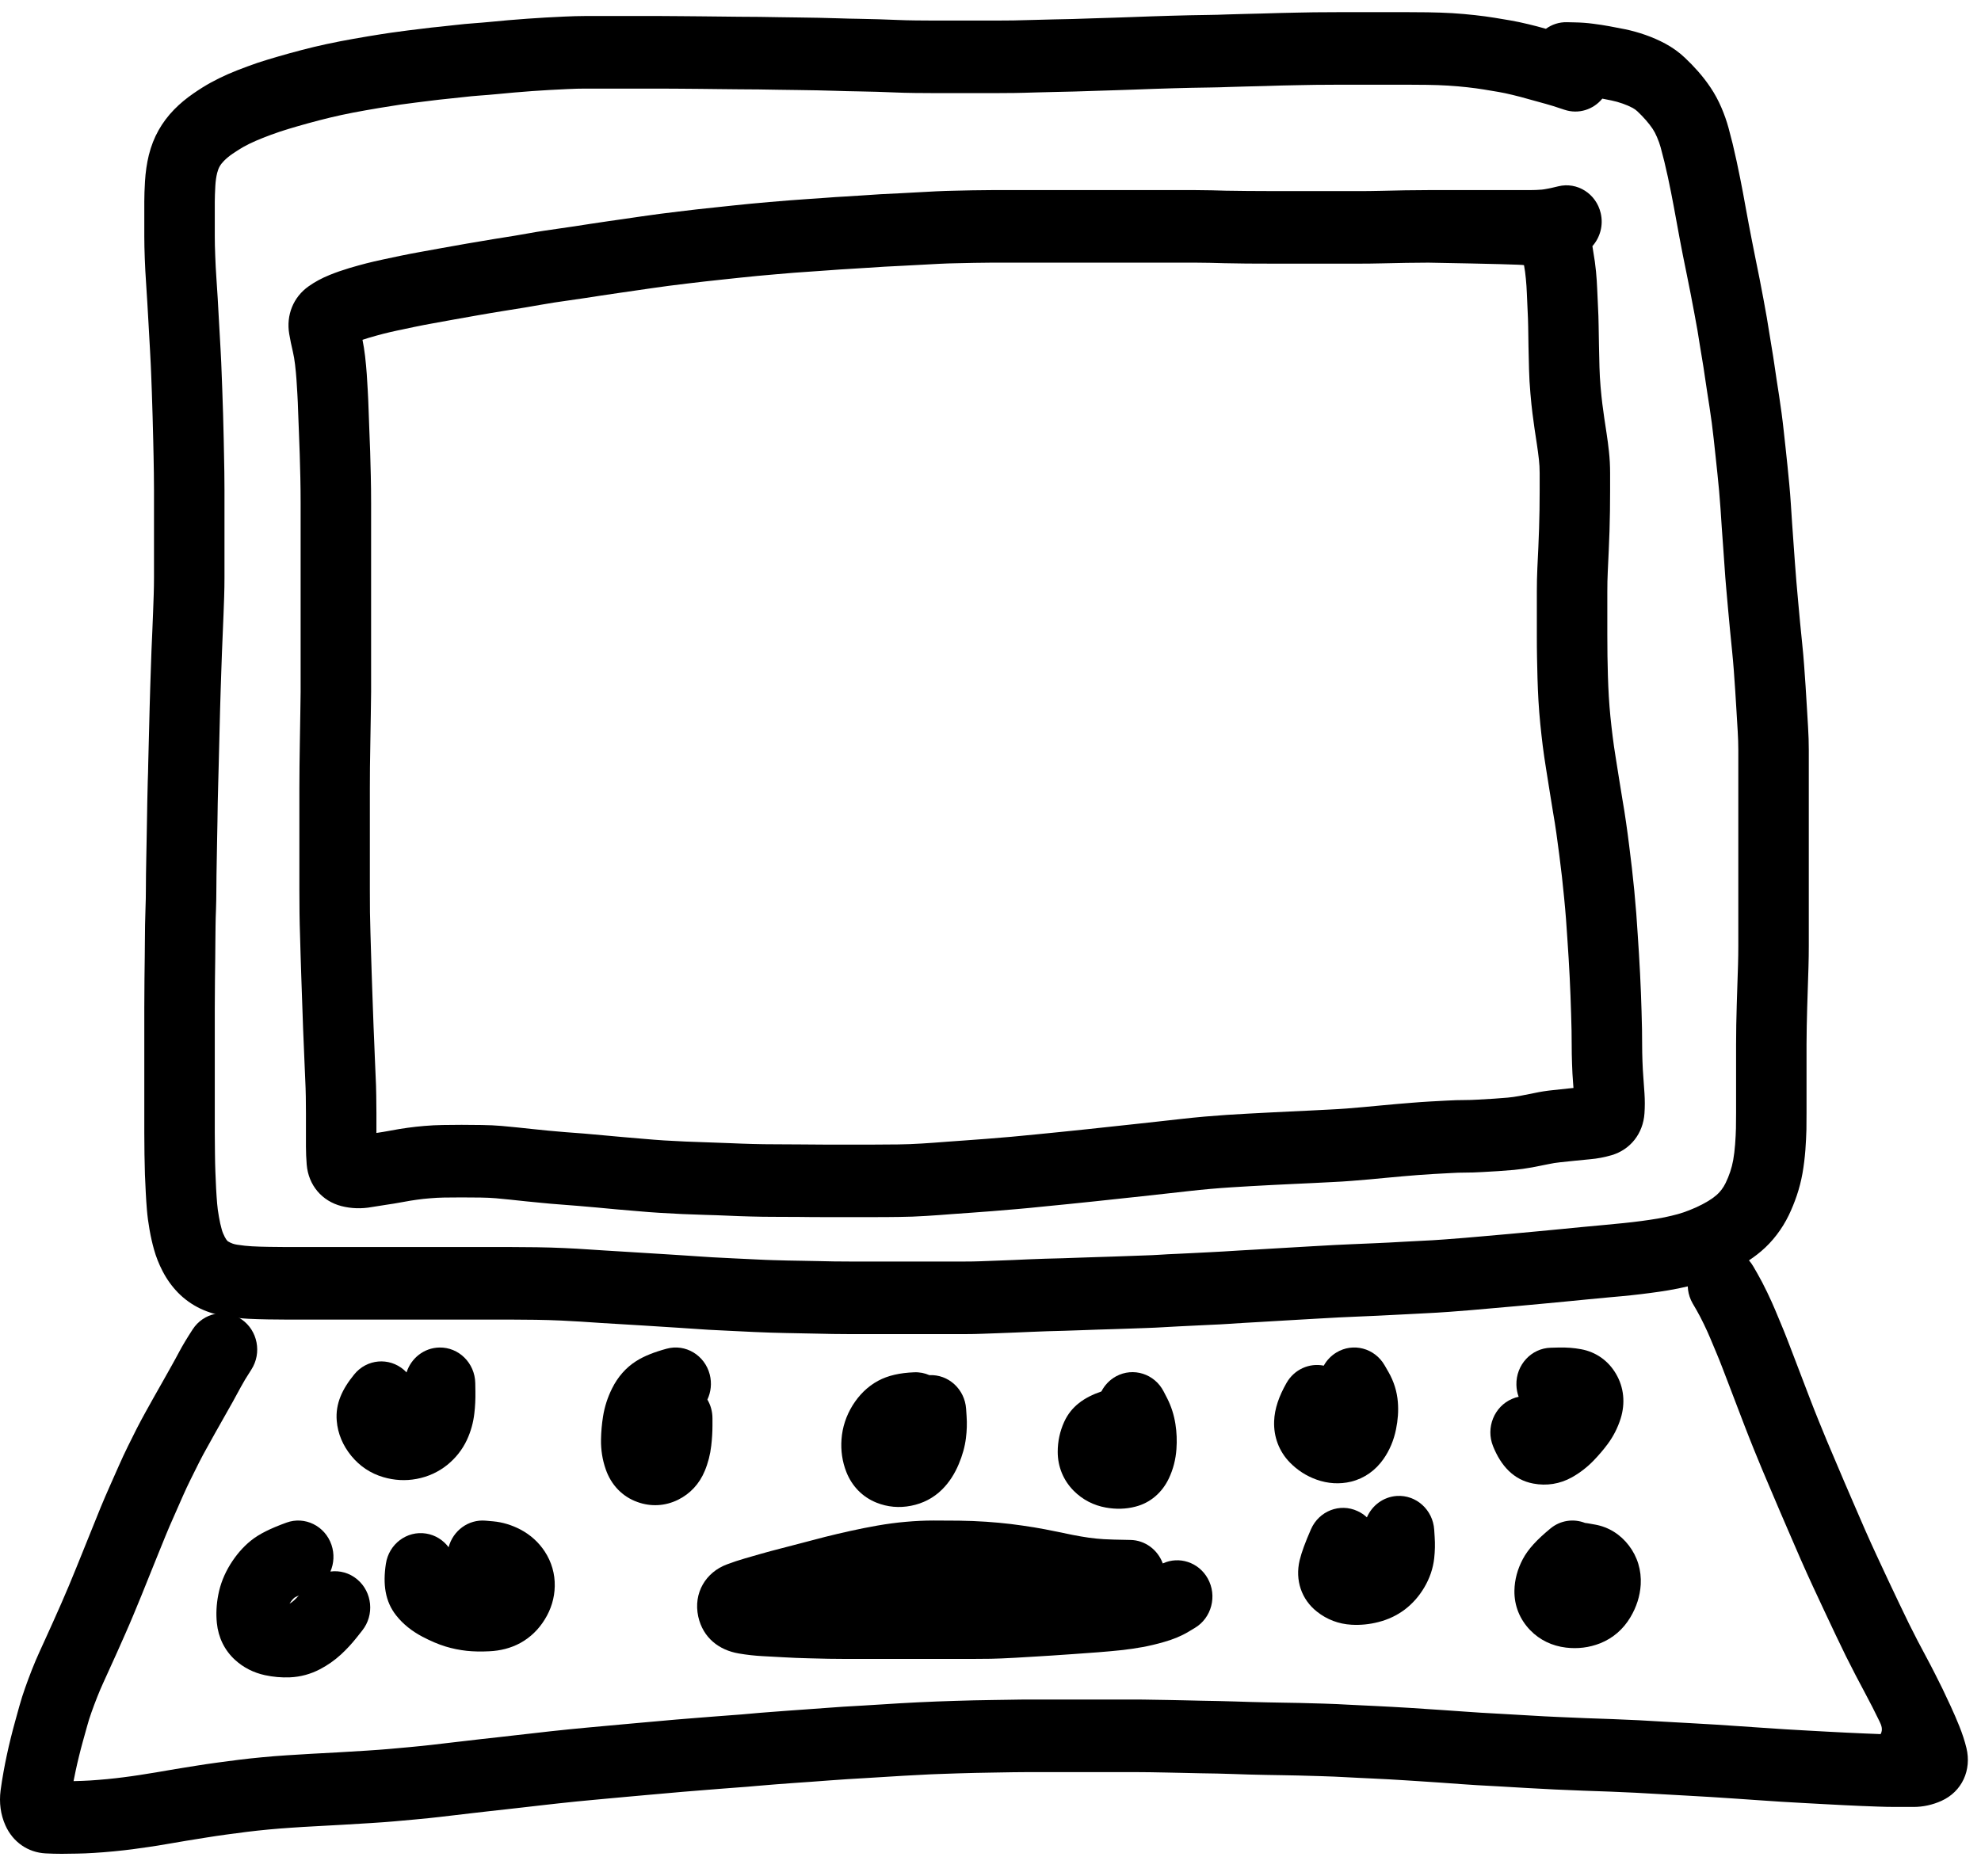
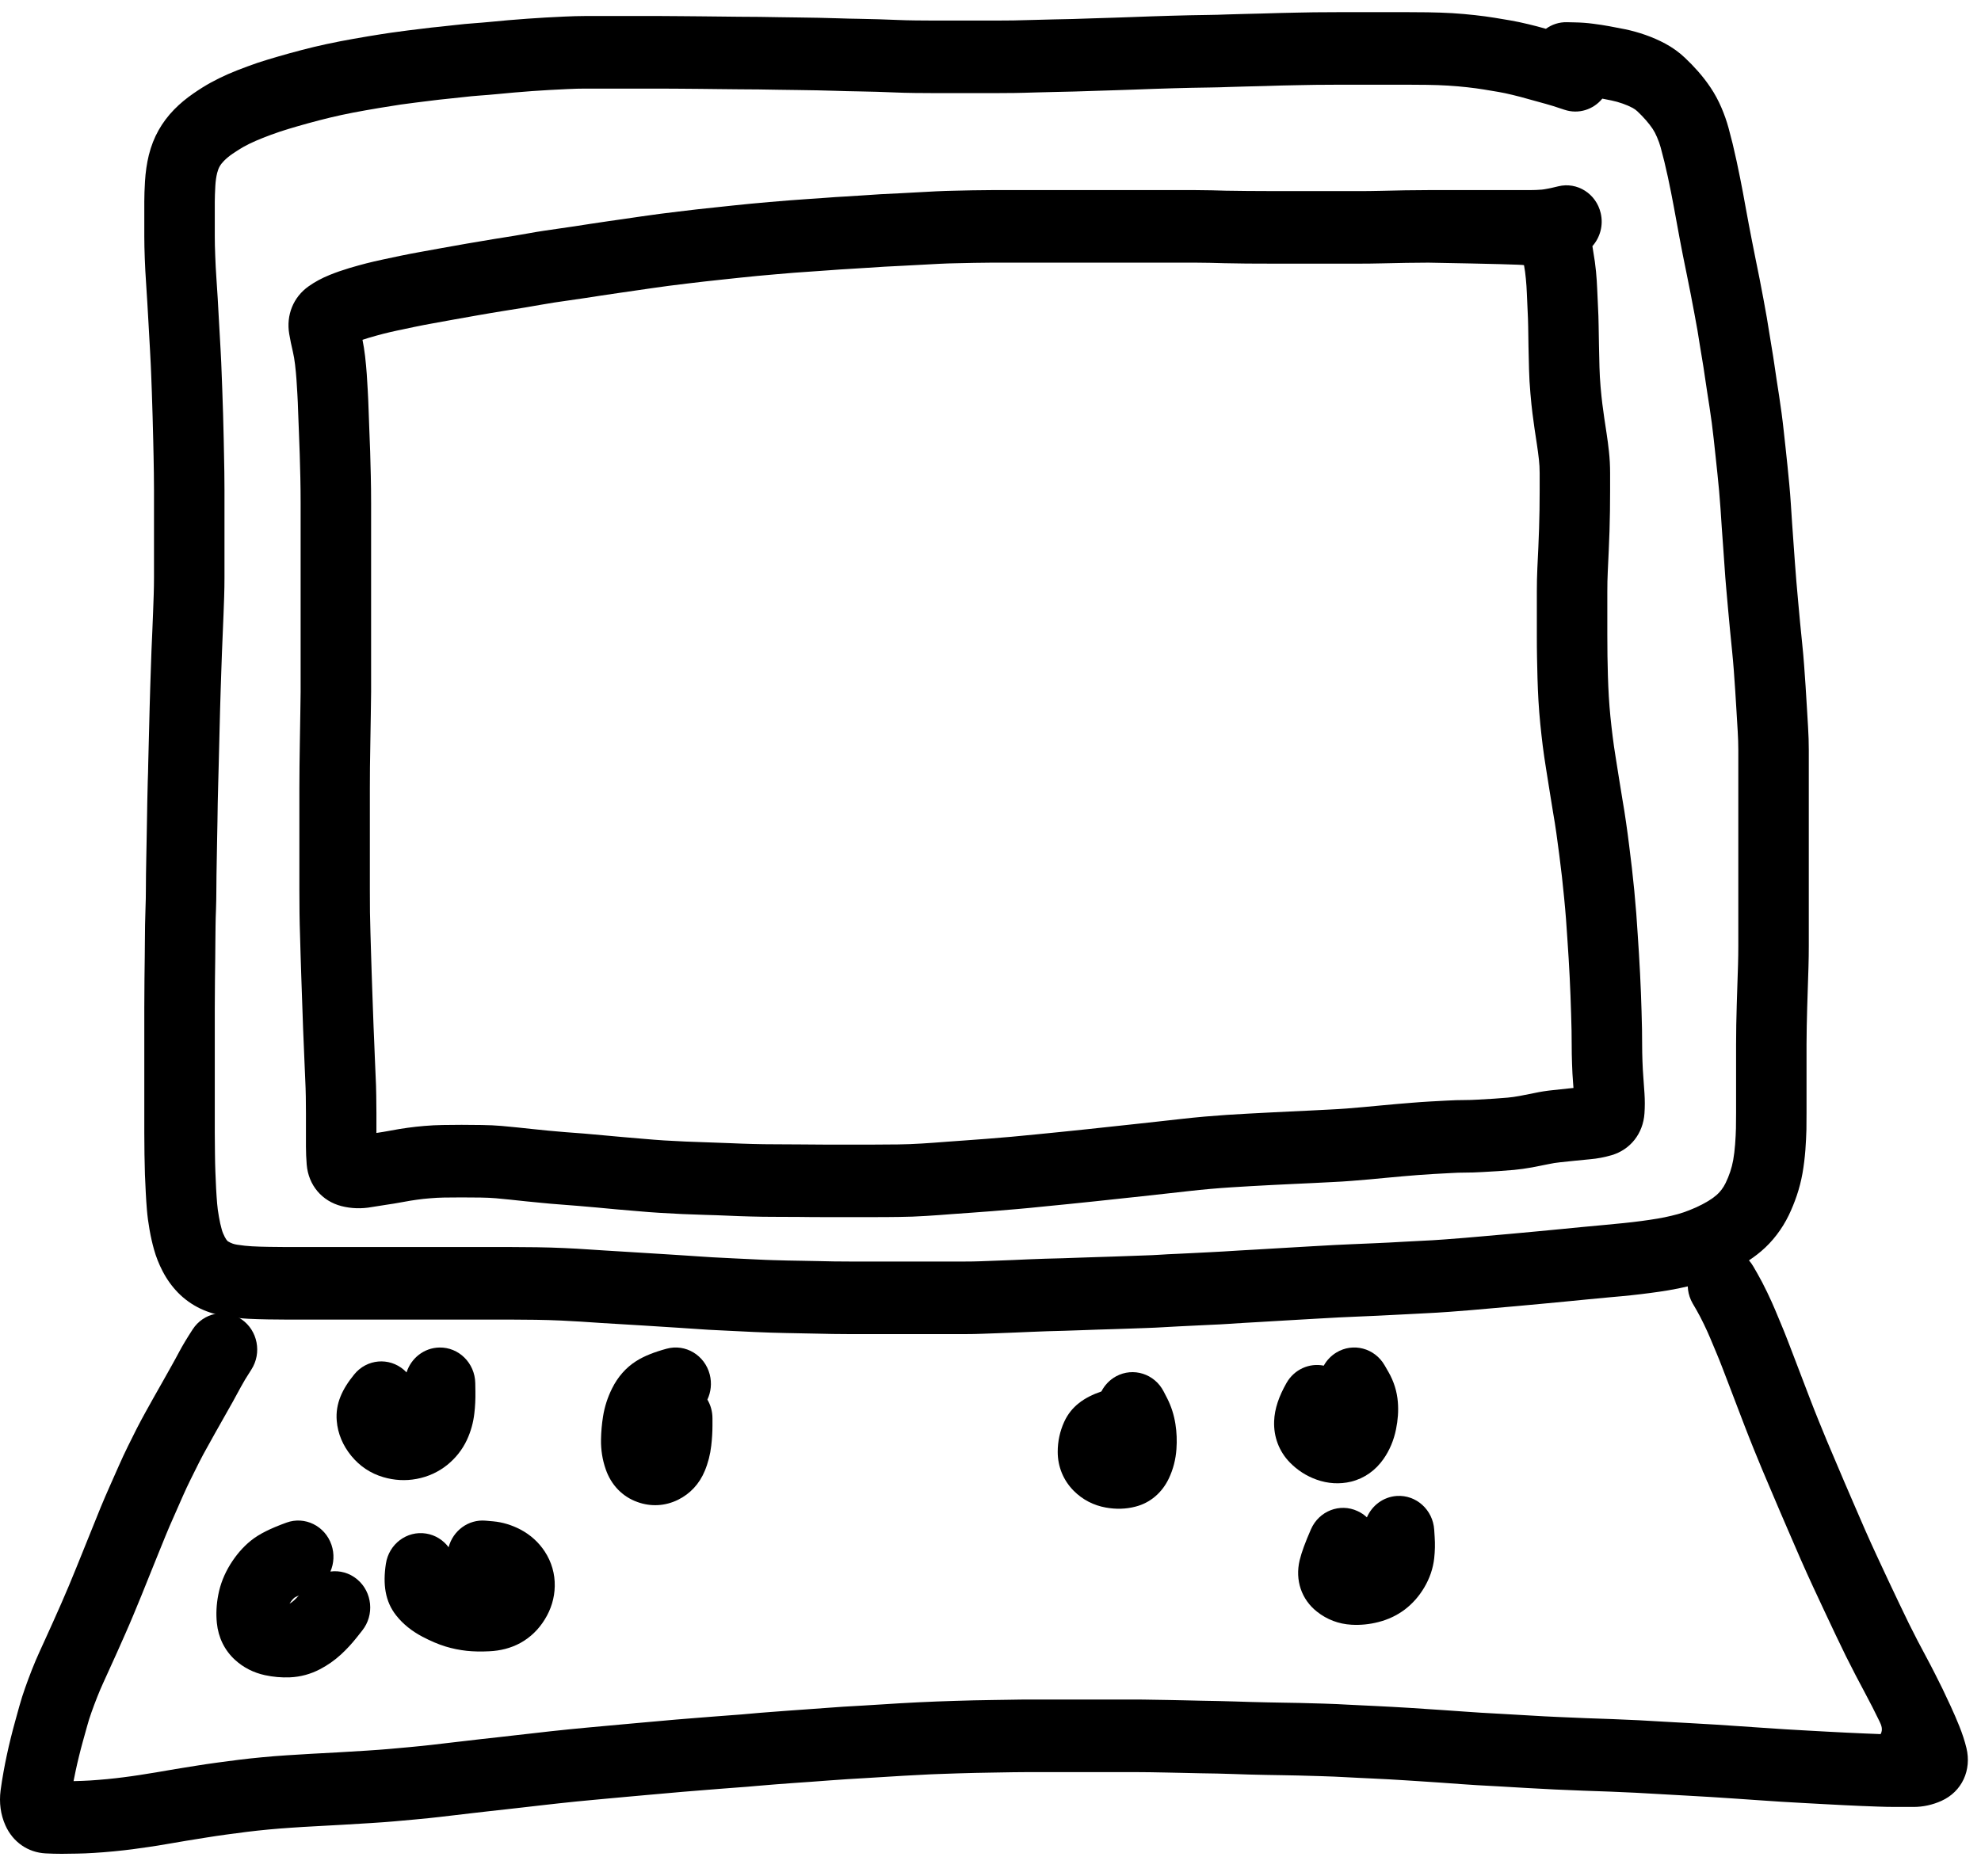
<svg xmlns="http://www.w3.org/2000/svg" width="57" height="54" viewBox="0 0 57 54" fill="none">
  <path d="M45.085 0.639L45.304 0.644C45.489 0.647 45.671 0.66 45.846 0.684C46.005 0.704 46.16 0.728 46.307 0.755C46.453 0.781 46.605 0.811 46.765 0.843C46.96 0.884 47.153 0.938 47.344 1.005C47.542 1.074 47.731 1.157 47.913 1.254C48.123 1.367 48.315 1.505 48.481 1.663C48.611 1.785 48.739 1.917 48.863 2.058C48.995 2.209 49.115 2.364 49.222 2.525C49.34 2.701 49.443 2.893 49.532 3.1C49.614 3.293 49.682 3.484 49.735 3.678C49.776 3.828 49.815 3.98 49.855 4.141C49.893 4.298 49.931 4.466 49.969 4.642C50.006 4.814 50.039 4.972 50.067 5.114C50.095 5.255 50.123 5.399 50.15 5.541C50.178 5.687 50.205 5.838 50.233 5.995C50.26 6.143 50.288 6.296 50.318 6.454C50.347 6.612 50.379 6.773 50.411 6.936C50.443 7.101 50.477 7.27 50.512 7.444C50.549 7.622 50.587 7.814 50.628 8.018C50.668 8.224 50.707 8.427 50.744 8.626C50.78 8.823 50.811 8.993 50.837 9.14C50.862 9.285 50.887 9.439 50.912 9.6C50.935 9.749 50.958 9.89 50.981 10.023C51.007 10.173 51.031 10.328 51.054 10.487C51.074 10.629 51.095 10.774 51.118 10.92C51.142 11.073 51.167 11.23 51.191 11.391C51.216 11.555 51.24 11.721 51.262 11.888C51.285 12.057 51.305 12.229 51.324 12.402C51.351 12.648 51.351 12.648 51.378 12.897C51.396 13.067 51.415 13.238 51.432 13.407C51.451 13.585 51.469 13.764 51.484 13.94C51.501 14.122 51.516 14.307 51.528 14.495C51.54 14.675 51.552 14.858 51.564 15.044C51.575 15.225 51.589 15.408 51.603 15.595C51.619 15.792 51.633 15.989 51.645 16.183C51.657 16.363 51.671 16.548 51.688 16.738C51.715 17.038 51.715 17.038 51.742 17.346C51.76 17.55 51.778 17.743 51.795 17.923C51.813 18.103 51.832 18.296 51.853 18.502C51.876 18.72 51.895 18.934 51.91 19.139C51.925 19.341 51.939 19.541 51.952 19.738C51.97 20.027 51.97 20.027 51.988 20.32C52 20.516 52.012 20.719 52.024 20.924C52.038 21.153 52.045 21.373 52.045 21.585V27.227C52.045 27.424 52.042 27.623 52.036 27.826C52.03 28.019 52.024 28.219 52.017 28.423C52.008 28.723 52.008 28.723 51.999 28.996C51.993 29.166 51.989 29.345 51.986 29.535C51.982 29.719 51.98 29.893 51.98 30.056V32.03C51.98 32.189 51.979 32.348 51.977 32.511C51.972 32.683 51.963 32.877 51.947 33.096C51.929 33.327 51.902 33.547 51.865 33.76C51.825 33.985 51.769 34.203 51.698 34.412C51.63 34.611 51.553 34.799 51.469 34.974C51.371 35.175 51.255 35.364 51.119 35.541C50.986 35.714 50.84 35.869 50.68 36.005C50.533 36.131 50.37 36.248 50.189 36.359C50.015 36.466 49.824 36.566 49.612 36.662C49.413 36.751 49.231 36.823 49.062 36.879C48.904 36.932 48.734 36.98 48.555 37.023C48.379 37.065 48.197 37.102 48.012 37.133C47.837 37.163 47.657 37.189 47.478 37.212C47.297 37.236 47.114 37.258 46.933 37.277C46.75 37.296 46.549 37.316 46.331 37.334C46.121 37.353 45.911 37.373 45.697 37.394C45.484 37.415 45.269 37.436 45.053 37.457C44.835 37.479 44.606 37.501 44.367 37.522C44.132 37.544 43.892 37.566 43.642 37.589C43.395 37.611 43.149 37.633 42.904 37.654C42.563 37.684 42.563 37.684 42.312 37.706C42.161 37.719 41.958 37.735 41.699 37.754C41.437 37.773 41.231 37.785 41.078 37.792C40.943 37.798 40.744 37.808 40.481 37.823C40.207 37.839 39.923 37.853 39.631 37.866C39.34 37.879 39.118 37.888 38.965 37.895C38.82 37.9 38.671 37.907 38.523 37.915C38.365 37.924 38.145 37.937 37.86 37.952C37.579 37.968 37.359 37.98 37.202 37.99C37.04 38 36.884 38.009 36.736 38.017C36.507 38.031 36.507 38.031 36.265 38.045C36.099 38.056 35.936 38.065 35.779 38.073C35.622 38.082 35.476 38.091 35.339 38.101C35.188 38.111 35.032 38.12 34.87 38.126C34.727 38.131 34.575 38.139 34.416 38.148C34.244 38.158 34.079 38.166 33.921 38.172C33.779 38.178 33.639 38.186 33.5 38.195C33.34 38.205 33.163 38.214 32.969 38.22C32.788 38.225 32.627 38.231 32.484 38.237C32.335 38.243 32.185 38.248 32.033 38.252C31.888 38.256 31.736 38.261 31.577 38.266C31.414 38.272 31.253 38.278 31.099 38.283C30.94 38.289 30.784 38.294 30.623 38.299C30.476 38.302 30.316 38.306 30.141 38.312C29.966 38.318 29.809 38.324 29.671 38.33C29.531 38.335 29.385 38.342 29.229 38.349C29.073 38.355 28.911 38.362 28.743 38.368C28.579 38.374 28.422 38.38 28.271 38.385C28.108 38.392 27.945 38.395 27.782 38.395H24.432C24.266 38.395 24.11 38.394 23.958 38.391C23.818 38.387 23.676 38.384 23.526 38.382C23.38 38.379 23.229 38.376 23.07 38.373C22.839 38.369 22.839 38.369 22.616 38.364C22.469 38.361 22.326 38.357 22.186 38.353C22.04 38.349 21.878 38.343 21.696 38.334C21.527 38.325 21.308 38.314 21.036 38.302C20.762 38.289 20.546 38.278 20.388 38.27C20.225 38.261 20.072 38.251 19.937 38.24C19.735 38.227 19.735 38.227 19.535 38.213C19.397 38.205 19.256 38.196 19.11 38.186C18.969 38.176 18.769 38.164 18.512 38.148C18.149 38.127 18.149 38.127 17.899 38.111C17.746 38.103 17.547 38.091 17.301 38.075C17.055 38.059 16.861 38.046 16.718 38.036C16.585 38.027 16.396 38.017 16.152 38.005C15.912 37.994 15.666 37.987 15.415 37.983C15.158 37.979 14.911 37.977 14.675 37.977H8.23C8.079 37.977 7.907 37.975 7.715 37.972C7.513 37.969 7.321 37.963 7.145 37.954C6.943 37.943 6.735 37.921 6.524 37.888C6.253 37.846 6.003 37.773 5.77 37.664C5.525 37.547 5.306 37.391 5.117 37.197C4.944 37.018 4.797 36.813 4.678 36.583C4.573 36.38 4.49 36.172 4.431 35.959C4.381 35.782 4.338 35.591 4.303 35.391C4.267 35.189 4.242 34.998 4.227 34.816C4.214 34.66 4.203 34.493 4.194 34.319C4.184 34.145 4.176 33.97 4.17 33.794C4.164 33.618 4.16 33.425 4.157 33.215C4.154 33.005 4.152 32.801 4.152 32.604V29.01C4.152 28.734 4.154 28.457 4.157 28.183C4.159 27.906 4.162 27.69 4.165 27.539C4.168 27.394 4.169 27.248 4.169 27.102C4.169 26.943 4.171 26.778 4.174 26.612C4.177 26.44 4.181 26.266 4.188 26.09C4.194 25.937 4.197 25.791 4.197 25.652C4.197 25.493 4.198 25.327 4.201 25.157C4.204 24.99 4.207 24.816 4.21 24.64C4.213 24.457 4.216 24.282 4.22 24.118C4.224 23.868 4.224 23.868 4.229 23.607C4.232 23.426 4.234 23.247 4.238 23.073C4.24 22.89 4.245 22.701 4.251 22.501C4.258 22.32 4.263 22.147 4.265 21.977C4.268 21.799 4.273 21.615 4.279 21.426C4.284 21.245 4.288 21.075 4.292 20.913C4.296 20.75 4.3 20.563 4.306 20.351C4.312 20.138 4.317 19.944 4.323 19.769C4.332 19.505 4.332 19.505 4.341 19.229C4.351 18.957 4.351 18.957 4.359 18.712C4.365 18.55 4.373 18.366 4.383 18.16C4.391 17.958 4.399 17.775 4.405 17.613C4.411 17.452 4.417 17.283 4.423 17.106C4.428 16.938 4.431 16.776 4.431 16.619V14.107C4.431 13.941 4.429 13.775 4.427 13.614C4.422 13.363 4.422 13.363 4.419 13.139C4.414 12.914 4.414 12.914 4.409 12.684C4.405 12.526 4.4 12.292 4.391 11.982C4.383 11.673 4.375 11.441 4.369 11.288C4.362 11.128 4.357 10.966 4.351 10.8C4.345 10.643 4.336 10.429 4.321 10.162C4.306 9.887 4.291 9.612 4.275 9.337C4.253 8.956 4.253 8.956 4.239 8.71C4.231 8.567 4.219 8.381 4.204 8.157C4.187 7.916 4.175 7.678 4.166 7.446C4.157 7.21 4.152 6.993 4.152 6.796V5.802C4.152 5.634 4.159 5.439 4.172 5.218C4.188 4.954 4.224 4.704 4.282 4.465C4.347 4.205 4.44 3.965 4.564 3.746C4.684 3.533 4.833 3.335 5.011 3.152C5.174 2.985 5.359 2.832 5.566 2.689C5.745 2.565 5.911 2.462 6.064 2.378C6.216 2.294 6.382 2.213 6.564 2.132C6.737 2.058 6.921 1.984 7.114 1.914C7.31 1.84 7.511 1.773 7.711 1.713C7.903 1.655 8.111 1.595 8.332 1.533C8.557 1.471 8.788 1.411 9.029 1.352C9.274 1.294 9.526 1.239 9.785 1.189C10.037 1.141 10.306 1.093 10.592 1.045C10.874 0.999 11.091 0.964 11.246 0.942C11.402 0.919 11.563 0.898 11.729 0.877C11.888 0.858 12.039 0.839 12.179 0.822C12.335 0.801 12.495 0.784 12.653 0.769C12.797 0.754 12.95 0.738 13.108 0.719C13.289 0.698 13.47 0.681 13.652 0.668C13.809 0.657 13.963 0.643 14.114 0.629C14.277 0.613 14.449 0.597 14.629 0.581C14.812 0.565 14.996 0.551 15.18 0.538C15.361 0.525 15.531 0.514 15.692 0.505C15.847 0.496 16.03 0.487 16.241 0.477C16.463 0.467 16.659 0.461 16.83 0.461H19.004C19.165 0.461 19.354 0.463 19.575 0.465C19.785 0.468 19.979 0.47 20.157 0.47C20.348 0.47 20.536 0.472 20.721 0.476C20.891 0.48 21.07 0.482 21.259 0.482C21.459 0.482 21.658 0.483 21.858 0.486C22.142 0.491 22.142 0.491 22.408 0.495C22.577 0.498 22.77 0.501 22.991 0.503C23.212 0.506 23.401 0.509 23.562 0.512C23.723 0.516 23.908 0.52 24.122 0.527C24.324 0.534 24.515 0.539 24.698 0.541C24.887 0.545 25.083 0.549 25.292 0.555C25.494 0.561 25.674 0.568 25.838 0.575C25.983 0.581 26.154 0.586 26.352 0.588C26.555 0.591 26.747 0.592 26.927 0.592H28.626C28.816 0.592 28.994 0.591 29.158 0.588C29.321 0.586 29.508 0.581 29.723 0.574C29.942 0.567 30.136 0.562 30.302 0.559C30.463 0.556 30.651 0.551 30.864 0.547C31.078 0.541 31.278 0.534 31.467 0.527C31.658 0.521 31.854 0.514 32.055 0.509C32.252 0.503 32.425 0.497 32.575 0.491C32.73 0.485 32.913 0.479 33.124 0.471C33.428 0.462 33.428 0.462 33.702 0.453C33.885 0.447 34.066 0.442 34.248 0.439C34.422 0.436 34.599 0.433 34.782 0.43C34.955 0.428 35.123 0.423 35.292 0.416C35.473 0.409 35.649 0.404 35.824 0.401C35.985 0.398 36.149 0.394 36.318 0.389C36.495 0.382 36.665 0.378 36.828 0.374C36.989 0.37 37.154 0.366 37.325 0.363C37.49 0.36 37.649 0.358 37.808 0.354C37.97 0.351 38.205 0.35 38.515 0.35H40.505C40.645 0.35 40.835 0.351 41.078 0.354C41.331 0.358 41.567 0.366 41.791 0.379C42.012 0.393 42.227 0.412 42.435 0.435C42.644 0.458 42.835 0.484 43.008 0.512C43.168 0.538 43.318 0.563 43.461 0.588C43.623 0.616 43.797 0.653 43.979 0.697C44.144 0.737 44.312 0.78 44.481 0.829C44.651 0.705 44.861 0.634 45.085 0.639L45.085 0.639ZM45.012 3.158C44.771 3.076 44.589 3.019 44.475 2.989C44.332 2.951 44.171 2.906 43.989 2.855C43.827 2.808 43.671 2.767 43.516 2.73C43.371 2.695 43.24 2.667 43.124 2.647C42.989 2.624 42.845 2.6 42.692 2.575C42.554 2.552 42.395 2.531 42.217 2.511C42.04 2.491 41.857 2.476 41.67 2.464C41.48 2.452 41.274 2.445 41.054 2.442C40.82 2.439 40.636 2.438 40.505 2.438H38.515C38.215 2.438 37.99 2.439 37.844 2.442C37.687 2.445 37.524 2.448 37.36 2.451C37.196 2.454 37.034 2.457 36.876 2.461C36.72 2.465 36.556 2.47 36.384 2.476C36.204 2.482 36.027 2.486 35.859 2.489C35.7 2.492 35.535 2.497 35.37 2.503C35.186 2.51 35 2.516 34.814 2.518C34.632 2.521 34.453 2.524 34.281 2.527C34.112 2.53 33.94 2.534 33.767 2.54C33.491 2.549 33.491 2.549 33.189 2.558C32.983 2.566 32.803 2.572 32.651 2.578C32.494 2.584 32.315 2.59 32.113 2.596C31.915 2.602 31.722 2.608 31.538 2.614C31.345 2.621 31.138 2.628 30.914 2.634C30.697 2.639 30.506 2.643 30.341 2.647C30.182 2.65 29.996 2.655 29.785 2.661C29.562 2.668 29.363 2.674 29.189 2.676C29.014 2.679 28.827 2.68 28.626 2.68H26.927C26.739 2.68 26.539 2.679 26.327 2.676C26.109 2.674 25.916 2.668 25.752 2.661C25.599 2.654 25.424 2.648 25.235 2.642C25.038 2.637 24.848 2.632 24.667 2.629C24.474 2.627 24.269 2.621 24.058 2.614C23.853 2.608 23.675 2.603 23.526 2.6C23.369 2.597 23.182 2.595 22.966 2.591C22.743 2.589 22.545 2.586 22.375 2.583C22.111 2.579 22.111 2.579 21.829 2.574C21.64 2.571 21.451 2.57 21.259 2.57C21.056 2.57 20.863 2.568 20.677 2.564C20.508 2.56 20.334 2.558 20.157 2.558C19.968 2.558 19.764 2.557 19.548 2.553C19.338 2.551 19.156 2.55 19.004 2.55H16.83C16.693 2.55 16.527 2.554 16.334 2.563C16.128 2.573 15.95 2.582 15.805 2.59C15.655 2.599 15.492 2.609 15.317 2.621C15.145 2.633 14.973 2.647 14.802 2.662C14.628 2.677 14.462 2.692 14.306 2.708C14.137 2.724 13.965 2.739 13.79 2.751C13.64 2.762 13.489 2.776 13.34 2.794C13.169 2.814 13.004 2.832 12.843 2.847C12.703 2.861 12.566 2.876 12.428 2.894C12.283 2.912 12.13 2.931 11.969 2.951C11.816 2.97 11.67 2.989 11.53 3.009C11.39 3.03 11.184 3.063 10.914 3.107C10.646 3.152 10.393 3.197 10.156 3.242C9.928 3.286 9.706 3.334 9.495 3.385C9.275 3.438 9.063 3.494 8.858 3.55C8.652 3.607 8.461 3.662 8.283 3.716C8.119 3.766 7.957 3.82 7.796 3.88C7.637 3.938 7.49 3.997 7.358 4.054C7.23 4.11 7.118 4.165 7.02 4.219C6.929 4.269 6.818 4.339 6.692 4.425C6.592 4.494 6.508 4.564 6.443 4.631C6.389 4.686 6.348 4.74 6.318 4.794C6.291 4.842 6.267 4.904 6.248 4.98C6.222 5.085 6.204 5.207 6.196 5.345C6.186 5.527 6.18 5.68 6.18 5.802V6.796C6.18 6.963 6.184 7.152 6.193 7.365C6.2 7.576 6.212 7.791 6.227 8.012C6.243 8.243 6.254 8.432 6.264 8.583C6.278 8.833 6.278 8.833 6.299 9.214C6.316 9.491 6.331 9.767 6.346 10.047C6.361 10.328 6.372 10.554 6.377 10.725C6.383 10.887 6.389 11.046 6.395 11.202C6.402 11.365 6.409 11.604 6.419 11.923C6.427 12.236 6.433 12.473 6.437 12.636C6.441 12.87 6.441 12.87 6.446 13.098C6.45 13.325 6.45 13.325 6.455 13.578C6.457 13.754 6.459 13.93 6.459 14.107V16.619C6.459 16.799 6.456 16.984 6.45 17.174C6.444 17.356 6.438 17.53 6.431 17.696C6.425 17.862 6.417 18.047 6.408 18.256C6.399 18.458 6.391 18.636 6.386 18.79C6.377 19.032 6.377 19.032 6.368 19.302C6.359 19.577 6.359 19.577 6.35 19.84C6.345 20.01 6.339 20.2 6.333 20.409C6.327 20.619 6.323 20.803 6.319 20.959C6.316 21.125 6.311 21.303 6.306 21.492C6.3 21.672 6.296 21.847 6.293 22.012C6.29 22.194 6.285 22.384 6.278 22.576C6.272 22.759 6.268 22.935 6.265 23.108C6.262 23.283 6.259 23.46 6.257 23.641C6.252 23.908 6.252 23.908 6.247 24.164C6.243 24.325 6.24 24.494 6.238 24.674C6.235 24.852 6.232 25.025 6.229 25.194C6.226 25.355 6.225 25.507 6.225 25.652C6.225 25.818 6.221 25.991 6.215 26.172C6.208 26.332 6.204 26.49 6.202 26.649C6.199 26.806 6.197 26.957 6.197 27.102C6.197 27.26 6.196 27.418 6.193 27.579C6.19 27.725 6.187 27.934 6.185 28.205C6.182 28.474 6.18 28.742 6.18 29.01V32.604C6.18 32.79 6.182 32.983 6.185 33.185C6.187 33.383 6.191 33.562 6.197 33.721C6.202 33.88 6.209 34.039 6.218 34.202C6.227 34.359 6.236 34.505 6.248 34.64C6.257 34.751 6.273 34.876 6.299 35.017C6.322 35.153 6.349 35.274 6.38 35.381C6.399 35.452 6.428 35.525 6.467 35.599C6.493 35.65 6.521 35.69 6.551 35.721C6.664 35.788 6.733 35.808 6.829 35.823C6.976 35.846 7.115 35.861 7.249 35.868C7.401 35.876 7.566 35.882 7.746 35.884C7.929 35.888 8.091 35.889 8.23 35.889H14.676C14.922 35.889 15.178 35.891 15.444 35.895C15.716 35.899 15.983 35.907 16.244 35.919C16.501 35.931 16.703 35.942 16.854 35.953C16.992 35.962 17.184 35.975 17.427 35.99C17.668 36.006 17.863 36.018 18.015 36.026C18.267 36.042 18.267 36.042 18.63 36.064C18.892 36.079 19.096 36.092 19.243 36.102C19.386 36.112 19.523 36.12 19.662 36.129C19.867 36.143 19.867 36.143 20.079 36.157C20.207 36.167 20.346 36.176 20.495 36.184C20.649 36.192 20.86 36.203 21.128 36.216C21.402 36.229 21.627 36.239 21.797 36.248C21.962 36.257 22.11 36.262 22.241 36.266C22.378 36.27 22.517 36.273 22.656 36.277C22.877 36.281 22.877 36.281 23.107 36.285C23.266 36.288 23.42 36.291 23.565 36.294C23.714 36.297 23.86 36.3 23.999 36.303C24.134 36.305 24.278 36.306 24.432 36.306H27.782C27.919 36.306 28.057 36.304 28.195 36.299C28.348 36.292 28.507 36.287 28.674 36.281C28.837 36.275 28.994 36.269 29.141 36.263C29.297 36.256 29.447 36.249 29.589 36.243C29.733 36.237 29.896 36.231 30.077 36.225C30.258 36.219 30.426 36.215 30.572 36.212C30.72 36.207 30.871 36.202 31.03 36.196C31.186 36.191 31.345 36.185 31.506 36.18C31.672 36.173 31.83 36.169 31.981 36.165C32.123 36.161 32.265 36.156 32.405 36.15C32.553 36.145 32.72 36.138 32.906 36.132C33.079 36.127 33.234 36.12 33.37 36.111C33.527 36.1 33.685 36.092 33.845 36.086C33.989 36.08 34.141 36.073 34.3 36.064C34.472 36.053 34.637 36.045 34.794 36.039C34.936 36.033 35.072 36.026 35.203 36.017C35.348 36.007 35.503 35.998 35.67 35.988C35.827 35.98 35.987 35.971 36.148 35.961C36.389 35.947 36.389 35.947 36.621 35.933C36.77 35.924 36.924 35.915 37.082 35.906C37.244 35.895 37.467 35.883 37.752 35.867C38.034 35.852 38.253 35.839 38.413 35.83C38.575 35.821 38.734 35.814 38.889 35.808C39.037 35.802 39.255 35.793 39.545 35.78C39.829 35.768 40.103 35.754 40.367 35.738C40.639 35.722 40.849 35.712 40.997 35.705C41.126 35.7 41.314 35.689 41.556 35.671C41.806 35.653 42.004 35.637 42.144 35.625C42.39 35.604 42.39 35.604 42.732 35.574C42.975 35.552 43.22 35.531 43.464 35.509C43.711 35.486 43.953 35.464 44.189 35.442C44.422 35.421 44.645 35.4 44.859 35.378C45.076 35.357 45.292 35.336 45.504 35.315C45.722 35.294 45.94 35.273 46.161 35.254C46.367 35.236 46.554 35.218 46.726 35.199C46.892 35.182 47.056 35.163 47.222 35.141C47.381 35.12 47.536 35.097 47.686 35.072C47.826 35.049 47.962 35.021 48.093 34.989C48.222 34.959 48.339 34.926 48.439 34.892C48.538 34.859 48.661 34.81 48.803 34.747C48.937 34.686 49.053 34.625 49.15 34.566C49.243 34.509 49.321 34.453 49.384 34.399C49.435 34.356 49.484 34.304 49.531 34.243C49.578 34.181 49.619 34.115 49.654 34.042C49.701 33.946 49.744 33.84 49.784 33.723C49.82 33.616 49.849 33.502 49.87 33.386C49.894 33.247 49.913 33.096 49.925 32.935C49.938 32.755 49.947 32.598 49.949 32.471C49.951 32.324 49.953 32.177 49.953 32.03V30.056C49.953 29.879 49.954 29.691 49.958 29.496C49.962 29.298 49.966 29.108 49.972 28.927C49.981 28.655 49.981 28.655 49.99 28.352C49.997 28.149 50.004 27.952 50.009 27.762C50.014 27.581 50.017 27.402 50.017 27.227V21.585C50.017 21.418 50.011 21.241 50 21.052C49.988 20.846 49.976 20.645 49.964 20.452C49.946 20.16 49.946 20.16 49.928 19.872C49.916 19.685 49.903 19.496 49.888 19.3C49.874 19.112 49.857 18.92 49.837 18.723C49.815 18.512 49.795 18.315 49.778 18.129C49.76 17.943 49.741 17.745 49.723 17.536C49.696 17.228 49.696 17.228 49.669 16.928C49.65 16.72 49.635 16.517 49.622 16.319C49.611 16.136 49.597 15.951 49.583 15.764C49.567 15.567 49.553 15.374 49.541 15.183C49.529 14.999 49.517 14.817 49.505 14.639C49.493 14.468 49.48 14.3 49.465 14.131C49.45 13.965 49.434 13.8 49.416 13.632C49.399 13.464 49.381 13.296 49.363 13.131C49.335 12.88 49.335 12.88 49.309 12.632C49.292 12.477 49.274 12.324 49.254 12.172C49.233 12.018 49.211 11.865 49.188 11.713C49.164 11.557 49.141 11.405 49.117 11.255C49.092 11.097 49.068 10.941 49.047 10.787C49.028 10.649 49.007 10.516 48.985 10.388C48.96 10.243 48.935 10.089 48.909 9.928C48.887 9.779 48.863 9.638 48.842 9.509C48.817 9.373 48.787 9.209 48.752 9.016C48.717 8.826 48.679 8.631 48.641 8.433C48.601 8.234 48.564 8.048 48.529 7.873C48.492 7.695 48.457 7.521 48.423 7.351C48.39 7.182 48.358 7.015 48.327 6.852C48.296 6.688 48.267 6.527 48.239 6.373C48.213 6.225 48.186 6.082 48.159 5.939C48.133 5.801 48.107 5.665 48.081 5.533C48.055 5.402 48.025 5.256 47.99 5.093C47.955 4.934 47.921 4.785 47.889 4.652C47.854 4.512 47.818 4.374 47.783 4.243C47.757 4.148 47.722 4.048 47.676 3.943C47.638 3.852 47.596 3.774 47.552 3.708C47.497 3.626 47.433 3.543 47.36 3.46C47.279 3.367 47.197 3.283 47.112 3.203C47.073 3.166 47.027 3.133 46.975 3.105C46.889 3.059 46.794 3.018 46.691 2.982C46.582 2.943 46.474 2.913 46.366 2.891C46.276 2.872 46.189 2.855 46.104 2.839C45.845 3.155 45.417 3.295 45.013 3.158L45.012 3.158Z" fill="black" />
  <path d="M54.076 49.533C54.011 49.401 53.944 49.267 53.877 49.132C53.807 48.995 53.733 48.855 53.656 48.71C53.572 48.555 53.484 48.389 53.392 48.211C53.299 48.032 53.207 47.852 53.114 47.665C53.025 47.482 52.928 47.282 52.822 47.06C52.72 46.843 52.614 46.62 52.506 46.39C52.397 46.158 52.286 45.921 52.174 45.679C52.059 45.43 51.939 45.167 51.817 44.889C51.695 44.613 51.579 44.345 51.47 44.088C51.362 43.836 51.277 43.639 51.215 43.496C51.15 43.346 51.063 43.144 50.958 42.892C50.809 42.542 50.809 42.542 50.704 42.293C50.638 42.138 50.557 41.941 50.462 41.704C50.366 41.467 50.275 41.235 50.188 41.009C50.103 40.788 50.022 40.577 49.947 40.379C49.872 40.182 49.804 40.003 49.742 39.842C49.678 39.676 49.615 39.514 49.556 39.357C49.499 39.209 49.443 39.068 49.388 38.939C49.327 38.794 49.268 38.655 49.213 38.521C49.168 38.411 49.106 38.275 49.03 38.116C48.956 37.962 48.886 37.828 48.823 37.718L48.704 37.513C48.418 37.017 48.576 36.377 49.057 36.081C49.538 35.787 50.161 35.949 50.447 36.445L50.567 36.653C50.659 36.813 50.752 36.992 50.847 37.19C50.94 37.383 51.017 37.554 51.079 37.703C51.131 37.83 51.187 37.963 51.248 38.108C51.313 38.261 51.377 38.422 51.443 38.593C51.502 38.749 51.563 38.907 51.626 39.07C51.69 39.236 51.759 39.418 51.835 39.617C51.91 39.814 51.989 40.022 52.074 40.242C52.156 40.456 52.243 40.677 52.335 40.903C52.426 41.13 52.502 41.315 52.562 41.457C52.668 41.706 52.668 41.706 52.818 42.06C52.921 42.307 53.004 42.501 53.065 42.642C53.129 42.789 53.216 42.991 53.327 43.25C53.433 43.499 53.545 43.758 53.663 44.025C53.78 44.291 53.894 44.542 54.004 44.779C54.114 45.018 54.223 45.252 54.33 45.478C54.438 45.707 54.543 45.929 54.645 46.143C54.746 46.356 54.839 46.549 54.922 46.718C55.007 46.889 55.092 47.058 55.178 47.223C55.267 47.392 55.351 47.551 55.431 47.7C55.516 47.858 55.596 48.012 55.673 48.164C55.748 48.311 55.819 48.455 55.891 48.6C55.958 48.742 56.035 48.905 56.123 49.093C56.215 49.292 56.299 49.486 56.376 49.678C56.464 49.897 56.532 50.106 56.581 50.307C56.734 50.941 56.455 51.56 55.862 51.828C55.606 51.943 55.335 52.003 55.059 52.003H54.579C54.383 52.003 54.202 52 54.036 51.993C53.882 51.987 53.725 51.981 53.56 51.975C53.314 51.964 53.314 51.964 53.041 51.951C52.856 51.942 52.67 51.932 52.485 51.922C52.299 51.913 52.103 51.902 51.897 51.89C51.588 51.872 51.588 51.872 51.266 51.854C51.048 51.841 50.828 51.826 50.608 51.81C50.393 51.795 50.172 51.779 49.943 51.764C49.715 51.749 49.483 51.733 49.245 51.718C49.012 51.703 48.781 51.689 48.551 51.678C48.312 51.666 48.063 51.652 47.803 51.636C47.55 51.621 47.3 51.606 47.056 51.594C46.81 51.581 46.567 51.571 46.329 51.562C46.085 51.554 45.829 51.545 45.564 51.535C45.294 51.525 45.021 51.514 44.746 51.501C44.467 51.488 44.197 51.473 43.935 51.458C43.681 51.442 43.418 51.427 43.148 51.412C42.87 51.398 42.651 51.385 42.491 51.376C42.331 51.366 42.182 51.356 42.042 51.346C41.908 51.336 41.711 51.322 41.447 51.303C41.189 51.285 40.99 51.272 40.846 51.263C40.7 51.254 40.554 51.244 40.41 51.235C40.275 51.225 40.125 51.216 39.959 51.208C39.793 51.199 39.642 51.191 39.501 51.185C39.366 51.178 39.23 51.172 39.095 51.166C38.95 51.16 38.804 51.152 38.65 51.143C38.516 51.135 38.305 51.126 38.018 51.117C37.729 51.107 37.506 51.101 37.349 51.098C37.191 51.095 37.036 51.092 36.882 51.089C36.734 51.086 36.578 51.083 36.41 51.081C36.242 51.077 36.084 51.074 35.936 51.07C35.788 51.066 35.634 51.061 35.474 51.055C35.324 51.049 35.175 51.045 35.024 51.042C34.873 51.039 34.714 51.036 34.543 51.034C34.372 51.03 34.209 51.027 34.053 51.023C33.903 51.019 33.746 51.016 33.58 51.013C33.415 51.01 33.255 51.007 33.095 51.004C32.946 51.001 32.79 51 32.627 51H29.622C29.457 51 29.303 51.001 29.156 51.004C28.916 51.009 28.916 51.009 28.618 51.013C28.416 51.016 28.232 51.019 28.067 51.023C27.902 51.027 27.73 51.032 27.551 51.037C27.283 51.046 27.283 51.046 27.024 51.055C26.859 51.06 26.69 51.068 26.516 51.078C26.248 51.092 26.248 51.092 25.988 51.106C25.827 51.114 25.659 51.124 25.482 51.137C25.296 51.15 25.112 51.161 24.931 51.171C24.756 51.181 24.576 51.191 24.391 51.203C24.209 51.214 24.038 51.226 23.874 51.239C23.622 51.258 23.622 51.258 23.354 51.278C23.177 51.29 23.009 51.302 22.851 51.313C22.601 51.332 22.601 51.332 22.302 51.354C22.1 51.369 21.919 51.385 21.761 51.399C21.586 51.416 21.405 51.43 21.219 51.443C21.041 51.456 20.878 51.468 20.735 51.48C20.58 51.493 20.397 51.508 20.186 51.524C19.981 51.539 19.798 51.554 19.641 51.568C19.474 51.583 19.302 51.598 19.123 51.614C18.946 51.629 18.773 51.645 18.602 51.66C18.342 51.684 18.342 51.684 18.08 51.707C17.907 51.723 17.742 51.738 17.588 51.752C17.424 51.768 17.252 51.784 17.071 51.8C16.897 51.815 16.736 51.831 16.587 51.846C16.437 51.861 16.263 51.879 16.066 51.901C15.871 51.922 15.697 51.941 15.54 51.96C15.382 51.979 15.217 51.997 15.044 52.017C14.878 52.035 14.717 52.053 14.557 52.072C14.396 52.09 14.229 52.109 14.052 52.128C13.887 52.146 13.731 52.164 13.581 52.182C13.429 52.2 13.271 52.219 13.113 52.237C12.953 52.256 12.792 52.275 12.634 52.293C12.465 52.313 12.241 52.336 11.959 52.362C11.683 52.388 11.472 52.406 11.329 52.419C11.174 52.433 10.955 52.449 10.669 52.467C10.385 52.486 10.106 52.503 9.835 52.517C9.566 52.533 9.31 52.546 9.071 52.559C8.834 52.571 8.604 52.585 8.376 52.601C8.157 52.615 7.939 52.633 7.722 52.653C7.505 52.674 7.299 52.696 7.105 52.72C6.904 52.745 6.707 52.771 6.511 52.798C6.32 52.824 6.129 52.852 5.94 52.883C5.746 52.913 5.555 52.944 5.367 52.975C5.181 53.006 5 53.037 4.826 53.067C4.638 53.1 4.457 53.13 4.286 53.154C4.115 53.18 3.954 53.202 3.809 53.221C3.654 53.242 3.474 53.261 3.273 53.281C3.068 53.3 2.878 53.316 2.703 53.326C2.528 53.337 2.364 53.344 2.216 53.346C2.07 53.35 1.924 53.352 1.777 53.352C1.621 53.352 1.466 53.348 1.317 53.34C0.804 53.315 0.371 53.014 0.156 52.534C0.016 52.221 -0.028 51.88 0.017 51.528C0.04 51.353 0.069 51.174 0.102 50.99C0.134 50.812 0.167 50.647 0.199 50.5C0.231 50.349 0.268 50.189 0.309 50.023C0.351 49.854 0.393 49.692 0.436 49.539C0.475 49.399 0.515 49.253 0.558 49.098C0.607 48.922 0.662 48.747 0.724 48.574C0.782 48.409 0.847 48.236 0.918 48.054C0.992 47.867 1.063 47.699 1.133 47.547C1.192 47.421 1.254 47.283 1.322 47.132C1.426 46.902 1.426 46.902 1.534 46.663C1.605 46.506 1.678 46.34 1.757 46.161C1.833 45.989 1.907 45.816 1.98 45.642C2.054 45.467 2.126 45.291 2.196 45.117C2.305 44.846 2.305 44.846 2.417 44.57C2.532 44.284 2.532 44.284 2.657 43.975C2.742 43.762 2.823 43.563 2.899 43.376C2.979 43.183 3.066 42.98 3.16 42.769C3.25 42.567 3.336 42.374 3.416 42.191C3.503 41.994 3.591 41.805 3.678 41.628C3.762 41.456 3.847 41.286 3.936 41.111C4.026 40.937 4.114 40.772 4.201 40.616C4.32 40.403 4.32 40.403 4.428 40.209C4.498 40.084 4.582 39.935 4.68 39.764C4.775 39.596 4.861 39.443 4.938 39.304C5.013 39.172 5.085 39.038 5.156 38.905C5.248 38.731 5.376 38.517 5.543 38.26C5.854 37.78 6.483 37.65 6.95 37.97C7.415 38.29 7.541 38.938 7.231 39.418C7.095 39.628 6.996 39.792 6.937 39.904C6.858 40.053 6.777 40.201 6.696 40.346C6.617 40.488 6.528 40.645 6.43 40.817C6.335 40.987 6.252 41.132 6.184 41.253C6.078 41.444 6.078 41.444 5.96 41.656C5.884 41.79 5.807 41.934 5.73 42.085C5.648 42.245 5.568 42.406 5.488 42.571C5.412 42.723 5.337 42.885 5.262 43.054C5.181 43.239 5.096 43.433 5.004 43.64C4.917 43.834 4.838 44.017 4.768 44.189C4.693 44.37 4.614 44.565 4.53 44.775C4.406 45.084 4.406 45.084 4.29 45.37C4.178 45.647 4.178 45.647 4.069 45.919C3.994 46.102 3.919 46.285 3.842 46.469C3.765 46.655 3.685 46.84 3.605 47.021C3.525 47.205 3.447 47.379 3.373 47.544C3.265 47.783 3.265 47.783 3.162 48.01C3.092 48.167 3.026 48.312 2.964 48.446C2.913 48.556 2.857 48.688 2.797 48.84C2.734 48.998 2.679 49.147 2.629 49.288C2.583 49.416 2.543 49.545 2.509 49.669C2.466 49.823 2.425 49.972 2.384 50.118C2.348 50.248 2.312 50.385 2.275 50.536C2.239 50.683 2.207 50.82 2.179 50.952C2.158 51.047 2.137 51.149 2.116 51.26C2.299 51.256 2.435 51.251 2.585 51.242C2.734 51.233 2.9 51.219 3.085 51.202C3.266 51.184 3.421 51.167 3.554 51.149C3.689 51.132 3.836 51.112 3.998 51.087C4.154 51.064 4.317 51.038 4.486 51.009C4.667 50.977 4.854 50.945 5.047 50.913C5.238 50.882 5.433 50.85 5.63 50.819C5.833 50.786 6.038 50.756 6.244 50.728C6.447 50.7 6.654 50.673 6.862 50.647C7.076 50.62 7.301 50.596 7.536 50.574C7.772 50.551 8.01 50.532 8.246 50.517C8.48 50.501 8.719 50.486 8.967 50.473C9.206 50.461 9.459 50.447 9.728 50.432C9.992 50.418 10.261 50.402 10.539 50.383C10.812 50.366 11.017 50.35 11.157 50.338C11.299 50.326 11.506 50.307 11.778 50.282C12.044 50.257 12.253 50.236 12.407 50.218C12.566 50.2 12.724 50.181 12.886 50.162C13.043 50.144 13.197 50.126 13.342 50.109C13.5 50.089 13.667 50.07 13.84 50.051C14.011 50.032 14.176 50.014 14.33 49.997C14.493 49.977 14.661 49.959 14.829 49.94C14.996 49.922 15.157 49.903 15.309 49.886C15.47 49.866 15.652 49.846 15.854 49.824C16.055 49.802 16.232 49.783 16.388 49.768C16.546 49.752 16.717 49.735 16.899 49.719C17.074 49.704 17.24 49.689 17.4 49.673C17.56 49.658 17.729 49.642 17.905 49.627C18.166 49.603 18.166 49.603 18.423 49.58C18.596 49.565 18.772 49.549 18.951 49.533C19.128 49.518 19.299 49.502 19.467 49.487C19.637 49.473 19.827 49.457 20.038 49.441C20.243 49.426 20.419 49.412 20.57 49.399C20.724 49.386 20.894 49.373 21.081 49.36C21.254 49.348 21.419 49.335 21.575 49.32C21.747 49.304 21.941 49.287 22.154 49.272C22.454 49.249 22.454 49.249 22.707 49.23C22.868 49.219 23.038 49.206 23.214 49.194C23.477 49.175 23.477 49.175 23.724 49.157C23.895 49.143 24.076 49.131 24.268 49.118C24.458 49.107 24.643 49.096 24.823 49.086C24.995 49.076 25.171 49.065 25.344 49.054C25.532 49.04 25.713 49.029 25.886 49.02C26.142 49.007 26.142 49.007 26.41 48.992C26.596 48.982 26.779 48.974 26.957 48.968C27.218 48.959 27.218 48.959 27.488 48.95C27.672 48.944 27.85 48.939 28.022 48.935C28.194 48.931 28.384 48.928 28.59 48.925C28.883 48.92 28.883 48.92 29.117 48.917C29.275 48.913 29.444 48.912 29.622 48.912H32.627C32.803 48.912 32.973 48.913 33.132 48.917C33.29 48.919 33.452 48.922 33.615 48.925C33.783 48.928 33.946 48.931 34.103 48.935C34.255 48.939 34.414 48.943 34.577 48.946C34.748 48.949 34.911 48.952 35.062 48.955C35.222 48.957 35.384 48.962 35.547 48.968C35.701 48.974 35.848 48.978 35.989 48.982C36.132 48.986 36.285 48.99 36.445 48.993C36.613 48.995 36.773 48.998 36.92 49.002C37.072 49.004 37.229 49.007 37.385 49.01C37.551 49.013 37.783 49.019 38.084 49.029C38.388 49.039 38.616 49.049 38.769 49.059C38.908 49.067 39.045 49.074 39.178 49.079C39.319 49.086 39.461 49.092 39.598 49.099C39.739 49.106 39.895 49.114 40.062 49.123C40.236 49.132 40.397 49.141 40.545 49.151C40.686 49.161 40.827 49.17 40.965 49.179C41.115 49.188 41.323 49.202 41.586 49.22C41.848 49.239 42.048 49.253 42.184 49.262C42.316 49.272 42.46 49.282 42.613 49.291C42.766 49.3 42.979 49.312 43.253 49.327C43.53 49.342 43.797 49.357 44.055 49.373C44.306 49.389 44.566 49.402 44.837 49.414C45.108 49.427 45.374 49.438 45.636 49.448C45.9 49.458 46.154 49.467 46.4 49.475C46.648 49.484 46.899 49.495 47.156 49.508C47.408 49.521 47.664 49.536 47.923 49.552C48.176 49.567 48.417 49.58 48.649 49.592C48.889 49.604 49.13 49.618 49.374 49.634C49.613 49.649 49.848 49.665 50.074 49.681C50.305 49.696 50.53 49.711 50.749 49.727C50.963 49.742 51.175 49.756 51.383 49.769C51.701 49.787 51.701 49.787 52.009 49.805C52.213 49.817 52.406 49.827 52.589 49.837C52.773 49.847 52.956 49.856 53.135 49.865C53.404 49.877 53.404 49.877 53.644 49.888C53.803 49.895 53.959 49.901 54.112 49.907C54.188 49.767 54.127 49.639 54.076 49.533Z" fill="black" />
  <path d="M41.099 7.559C40.897 7.559 40.687 7.561 40.47 7.565C40.25 7.569 40.023 7.574 39.79 7.579C39.546 7.585 39.3 7.588 39.051 7.588H36.724C36.434 7.588 36.149 7.587 35.867 7.585C35.588 7.581 35.377 7.578 35.228 7.575C35.084 7.572 34.944 7.568 34.806 7.564C34.68 7.561 34.544 7.559 34.396 7.559H28.534C28.357 7.559 28.19 7.561 28.034 7.565C27.867 7.569 27.698 7.572 27.523 7.576C27.366 7.578 27.205 7.584 27.035 7.592C26.86 7.6 26.693 7.609 26.531 7.619C26.362 7.629 26.182 7.638 25.988 7.648C25.805 7.656 25.627 7.665 25.456 7.675C25.287 7.684 25.116 7.695 24.941 7.708C24.76 7.721 24.585 7.732 24.413 7.741C24.259 7.749 24.085 7.761 23.892 7.776C23.685 7.792 23.501 7.805 23.339 7.815C23.188 7.824 23.025 7.836 22.852 7.849C22.672 7.864 22.491 7.88 22.308 7.895C22.127 7.911 21.955 7.926 21.793 7.941C21.631 7.956 21.469 7.973 21.308 7.99C21.137 8.009 20.96 8.028 20.783 8.046C20.606 8.065 20.435 8.084 20.275 8.101C20.113 8.12 19.942 8.14 19.767 8.161C19.586 8.184 19.41 8.206 19.243 8.226C19.081 8.247 18.919 8.269 18.752 8.294C18.585 8.317 18.426 8.341 18.27 8.364C18.035 8.398 18.035 8.398 17.779 8.435C17.613 8.458 17.454 8.482 17.299 8.506C17.143 8.53 16.993 8.553 16.846 8.576C16.696 8.599 16.54 8.622 16.379 8.644C16.227 8.665 16.085 8.685 15.952 8.706C15.821 8.726 15.692 8.748 15.568 8.77C15.427 8.795 15.276 8.821 15.117 8.848C14.961 8.873 14.758 8.906 14.508 8.946C14.262 8.985 14.016 9.027 13.77 9.07C13.522 9.113 13.29 9.154 13.07 9.194C12.748 9.253 12.748 9.253 12.454 9.306C12.274 9.338 12.099 9.372 11.931 9.407C11.755 9.443 11.589 9.479 11.428 9.513C11.28 9.545 11.147 9.576 11.033 9.605C10.911 9.636 10.77 9.676 10.615 9.721C10.552 9.74 10.49 9.76 10.43 9.78C10.46 9.928 10.485 10.083 10.504 10.245C10.526 10.438 10.542 10.612 10.553 10.769C10.563 10.913 10.572 11.067 10.581 11.228C10.591 11.4 10.599 11.582 10.605 11.773C10.611 11.951 10.618 12.144 10.626 12.348C10.636 12.564 10.644 12.783 10.651 13.006C10.657 13.225 10.663 13.455 10.669 13.694C10.675 13.941 10.678 14.204 10.678 14.482V19.91C10.678 20.062 10.675 20.284 10.669 20.582C10.663 20.872 10.659 21.154 10.655 21.425C10.652 21.703 10.649 21.923 10.645 22.079C10.643 22.231 10.642 22.431 10.642 22.68V25.6C10.642 25.828 10.643 26.047 10.645 26.253C10.648 26.46 10.653 26.658 10.659 26.848C10.665 27.046 10.671 27.247 10.677 27.453C10.683 27.654 10.689 27.845 10.695 28.025C10.704 28.296 10.704 28.296 10.713 28.551C10.719 28.717 10.725 28.885 10.731 29.054C10.74 29.308 10.74 29.308 10.749 29.552C10.755 29.709 10.761 29.858 10.768 30.003C10.774 30.15 10.78 30.301 10.786 30.456C10.791 30.604 10.799 30.769 10.807 30.948C10.817 31.148 10.824 31.342 10.826 31.528C10.83 31.71 10.831 31.879 10.831 32.034V32.606C10.949 32.589 11.083 32.567 11.232 32.539C11.413 32.504 11.581 32.477 11.73 32.457C11.884 32.435 12.046 32.418 12.21 32.404C12.384 32.389 12.562 32.38 12.74 32.377C12.906 32.374 13.086 32.372 13.28 32.372C13.472 32.372 13.666 32.374 13.858 32.377C14.071 32.38 14.264 32.389 14.434 32.404C14.589 32.417 14.743 32.432 14.893 32.448C15.033 32.464 15.178 32.479 15.328 32.494C15.558 32.518 15.558 32.518 15.791 32.541C15.939 32.556 16.097 32.57 16.259 32.582C16.439 32.594 16.62 32.608 16.799 32.623C16.982 32.638 17.171 32.655 17.368 32.674C17.552 32.692 17.735 32.709 17.918 32.724C18.106 32.74 18.305 32.757 18.518 32.775C18.716 32.793 18.912 32.808 19.109 32.821C19.308 32.833 19.513 32.844 19.723 32.853C19.935 32.863 20.145 32.87 20.353 32.876C20.573 32.882 20.794 32.89 21.017 32.9C21.227 32.91 21.44 32.917 21.654 32.923C21.864 32.929 22.085 32.932 22.314 32.932C22.557 32.932 22.796 32.933 23.034 32.936C23.262 32.939 23.49 32.941 23.72 32.941H25.131C25.373 32.941 25.611 32.939 25.847 32.936C26.067 32.933 26.293 32.925 26.524 32.91C26.767 32.895 27.004 32.878 27.238 32.859C27.479 32.841 27.673 32.827 27.821 32.817C27.961 32.807 28.149 32.793 28.386 32.775C28.62 32.757 28.857 32.737 29.098 32.716C29.337 32.695 29.573 32.672 29.808 32.648C30.171 32.611 30.171 32.611 30.547 32.574C30.799 32.548 31.038 32.524 31.262 32.5C31.607 32.463 31.607 32.463 31.959 32.425C32.31 32.387 32.31 32.387 32.648 32.351C32.986 32.314 32.986 32.314 33.314 32.278C33.534 32.253 33.756 32.229 33.977 32.204C34.208 32.178 34.435 32.155 34.661 32.135C34.88 32.116 35.092 32.1 35.297 32.086C35.495 32.074 35.697 32.062 35.904 32.05C36.112 32.038 36.316 32.027 36.518 32.018C36.813 32.003 36.813 32.003 37.1 31.989C37.285 31.98 37.476 31.972 37.674 31.962C37.967 31.948 37.967 31.948 38.245 31.933C38.416 31.925 38.58 31.915 38.739 31.903C38.899 31.891 39.06 31.878 39.224 31.862C39.391 31.847 39.555 31.831 39.717 31.816C39.883 31.8 40.043 31.785 40.2 31.772C40.423 31.753 40.423 31.753 40.638 31.736C40.789 31.723 40.956 31.712 41.138 31.701C41.314 31.692 41.482 31.683 41.638 31.674C41.817 31.664 41.984 31.659 42.142 31.659C42.26 31.659 42.391 31.655 42.536 31.646C42.777 31.632 42.777 31.632 42.994 31.619C43.13 31.61 43.261 31.6 43.383 31.589C43.489 31.579 43.606 31.563 43.729 31.54C43.874 31.513 44.015 31.485 44.145 31.458C44.324 31.419 44.507 31.391 44.689 31.373C44.839 31.357 44.985 31.342 45.128 31.326C45.177 31.321 45.225 31.316 45.274 31.311C45.27 31.262 45.267 31.214 45.263 31.165C45.249 30.996 45.239 30.814 45.233 30.616C45.226 30.422 45.223 30.246 45.223 30.088C45.223 29.948 45.221 29.804 45.219 29.659C45.216 29.509 45.212 29.347 45.206 29.175C45.2 29 45.194 28.825 45.188 28.649C45.182 28.479 45.175 28.305 45.165 28.123C45.157 27.946 45.146 27.763 45.135 27.58C45.116 27.292 45.116 27.292 45.098 27.013C45.086 26.83 45.073 26.641 45.059 26.448C45.044 26.257 45.027 26.054 45.005 25.836C44.985 25.622 44.964 25.42 44.942 25.229C44.919 25.033 44.894 24.825 44.866 24.606C44.839 24.389 44.811 24.181 44.782 23.98C44.754 23.783 44.723 23.584 44.687 23.381C44.65 23.164 44.616 22.954 44.585 22.75C44.555 22.556 44.522 22.35 44.486 22.127C44.448 21.892 44.416 21.672 44.39 21.467C44.365 21.266 44.342 21.057 44.32 20.841C44.298 20.618 44.28 20.396 44.267 20.173C44.255 19.956 44.245 19.738 44.239 19.521C44.232 19.307 44.228 19.102 44.225 18.907C44.221 18.708 44.22 18.496 44.22 18.271V17.032C44.22 16.793 44.225 16.564 44.235 16.349C44.244 16.145 44.253 15.948 44.263 15.761C44.271 15.578 44.278 15.396 44.284 15.216C44.289 15.034 44.294 14.852 44.297 14.671C44.299 14.486 44.301 14.308 44.301 14.137V13.614C44.301 13.48 44.294 13.351 44.28 13.229C44.264 13.083 44.245 12.941 44.224 12.802C44.2 12.644 44.176 12.492 44.154 12.339C44.133 12.189 44.112 12.04 44.093 11.887C44.073 11.731 44.054 11.542 44.035 11.319C44.014 11.087 44.001 10.855 43.995 10.624C43.989 10.41 43.984 10.198 43.98 9.984C43.977 9.777 43.974 9.586 43.971 9.406C43.968 9.244 43.963 9.086 43.954 8.926C43.945 8.751 43.938 8.585 43.932 8.429C43.927 8.298 43.918 8.162 43.904 8.021C43.892 7.89 43.875 7.762 43.851 7.632C43.848 7.616 42.931 7.592 41.099 7.559L41.099 7.559ZM45.846 7.257C45.879 7.441 45.905 7.629 45.923 7.819C45.94 8 45.952 8.176 45.958 8.348C45.964 8.494 45.971 8.649 45.979 8.811C45.989 8.996 45.996 9.184 45.998 9.372C46.002 9.549 46.005 9.742 46.008 9.948C46.012 10.152 46.017 10.358 46.022 10.566C46.027 10.754 46.038 10.943 46.054 11.133C46.072 11.331 46.088 11.495 46.104 11.618C46.121 11.755 46.14 11.893 46.16 12.03C46.181 12.173 46.203 12.32 46.227 12.473C46.253 12.643 46.276 12.818 46.295 12.995C46.317 13.196 46.328 13.402 46.328 13.614V14.137C46.328 14.318 46.327 14.506 46.324 14.703C46.321 14.898 46.317 15.09 46.311 15.281C46.305 15.473 46.297 15.666 46.288 15.865C46.279 16.052 46.27 16.244 46.261 16.447C46.252 16.63 46.248 16.825 46.248 17.032V18.271C46.248 18.485 46.249 18.685 46.252 18.875C46.255 19.06 46.259 19.254 46.265 19.455C46.271 19.653 46.28 19.851 46.291 20.048C46.303 20.241 46.318 20.433 46.337 20.626C46.357 20.826 46.379 21.017 46.402 21.2C46.424 21.378 46.452 21.574 46.486 21.782C46.523 22.009 46.557 22.223 46.588 22.424C46.617 22.616 46.65 22.814 46.684 23.016C46.723 23.237 46.757 23.457 46.788 23.675C46.819 23.889 46.849 24.11 46.877 24.339C46.905 24.564 46.931 24.777 46.955 24.979C46.979 25.186 47.002 25.404 47.024 25.632C47.046 25.861 47.065 26.079 47.081 26.288C47.096 26.49 47.109 26.685 47.121 26.873C47.139 27.152 47.139 27.152 47.158 27.442C47.17 27.639 47.181 27.831 47.19 28.016C47.2 28.205 47.208 28.39 47.215 28.573C47.221 28.751 47.227 28.928 47.233 29.106C47.238 29.286 47.243 29.456 47.246 29.62C47.249 29.78 47.25 29.936 47.25 30.088C47.25 30.22 47.253 30.371 47.259 30.542C47.265 30.709 47.273 30.86 47.284 30.996C47.297 31.153 47.308 31.31 47.317 31.464C47.33 31.659 47.33 31.851 47.317 32.041C47.278 32.624 46.911 33.087 46.37 33.246C46.169 33.305 45.963 33.344 45.756 33.362C45.617 33.374 45.478 33.388 45.34 33.403C45.193 33.419 45.044 33.434 44.889 33.45C44.775 33.462 44.665 33.479 44.556 33.503C44.406 33.534 44.252 33.565 44.087 33.596C43.907 33.628 43.735 33.653 43.566 33.669C43.421 33.682 43.272 33.694 43.114 33.704C42.893 33.717 42.893 33.717 42.653 33.731C42.471 33.742 42.301 33.747 42.142 33.747C42.023 33.747 41.892 33.751 41.747 33.76C41.589 33.768 41.422 33.777 41.248 33.787C41.082 33.796 40.933 33.806 40.8 33.817C40.585 33.835 40.585 33.835 40.366 33.853C40.219 33.865 40.065 33.88 39.905 33.895C39.741 33.911 39.575 33.926 39.405 33.942C39.23 33.958 39.057 33.973 38.889 33.985C38.712 33.999 38.528 34.011 38.34 34.019C38.064 34.033 38.064 34.033 37.77 34.048C37.57 34.057 37.376 34.066 37.192 34.075C36.909 34.089 36.909 34.089 36.615 34.103C36.418 34.113 36.219 34.123 36.017 34.135C35.813 34.147 35.615 34.158 35.424 34.171C35.235 34.183 35.036 34.198 34.831 34.216C34.625 34.234 34.414 34.255 34.197 34.28C33.974 34.305 33.754 34.329 33.531 34.354C33.2 34.391 33.2 34.391 32.86 34.428C32.52 34.464 32.52 34.464 32.17 34.502C31.818 34.54 31.818 34.54 31.471 34.577C31.241 34.602 30.999 34.627 30.744 34.652C30.368 34.69 30.368 34.69 30.009 34.725C29.766 34.751 29.519 34.774 29.27 34.796C29.022 34.818 28.778 34.838 28.539 34.857C28.298 34.876 28.102 34.89 27.953 34.901C27.812 34.91 27.624 34.924 27.392 34.941C27.149 34.961 26.901 34.978 26.648 34.994C26.384 35.011 26.123 35.021 25.871 35.023C25.629 35.027 25.382 35.028 25.131 35.028H23.72C23.481 35.028 23.243 35.027 23.009 35.023C22.781 35.021 22.55 35.02 22.314 35.02C22.068 35.02 21.83 35.017 21.601 35.01C21.375 35.005 21.151 34.996 20.928 34.986C20.718 34.977 20.508 34.969 20.299 34.964C20.08 34.958 19.858 34.95 19.635 34.94C19.412 34.929 19.195 34.918 18.987 34.905C18.774 34.892 18.558 34.876 18.343 34.856C18.136 34.838 17.94 34.821 17.754 34.806C17.561 34.789 17.367 34.772 17.176 34.752C16.992 34.735 16.814 34.719 16.637 34.705C16.463 34.69 16.291 34.677 16.117 34.664C15.934 34.651 15.761 34.636 15.596 34.619C15.361 34.596 15.361 34.596 15.128 34.573C14.973 34.557 14.823 34.541 14.678 34.525C14.544 34.51 14.408 34.497 14.265 34.485C14.143 34.474 13.998 34.468 13.828 34.465C13.643 34.462 13.461 34.461 13.28 34.461C13.099 34.461 12.932 34.462 12.776 34.465C12.639 34.468 12.507 34.474 12.376 34.486C12.243 34.496 12.118 34.51 11.997 34.527C11.88 34.543 11.746 34.565 11.596 34.593C11.415 34.627 11.249 34.654 11.093 34.676C10.972 34.693 10.839 34.714 10.7 34.738C10.405 34.792 10.111 34.784 9.825 34.711C9.269 34.568 8.875 34.115 8.825 33.517C8.811 33.344 8.803 33.169 8.803 32.994V32.034C8.803 31.892 8.802 31.736 8.799 31.562C8.796 31.399 8.791 31.231 8.782 31.055C8.773 30.864 8.765 30.692 8.76 30.536C8.754 30.386 8.748 30.24 8.742 30.101C8.735 29.951 8.729 29.794 8.722 29.628C8.714 29.386 8.714 29.386 8.705 29.134C8.698 28.962 8.692 28.792 8.687 28.624C8.678 28.37 8.678 28.37 8.669 28.1C8.662 27.914 8.656 27.719 8.65 27.513C8.645 27.31 8.639 27.112 8.633 26.917C8.626 26.715 8.621 26.504 8.618 26.282C8.615 26.064 8.614 25.837 8.614 25.6V22.68C8.614 22.421 8.615 22.21 8.618 22.041C8.621 21.887 8.624 21.673 8.627 21.398C8.631 21.12 8.636 20.834 8.641 20.541C8.647 20.256 8.65 20.044 8.65 19.91V14.482C8.65 14.221 8.647 13.975 8.642 13.746C8.636 13.51 8.63 13.284 8.624 13.069C8.618 12.857 8.61 12.649 8.601 12.441C8.592 12.226 8.584 12.027 8.578 11.84C8.573 11.668 8.566 11.506 8.557 11.351C8.548 11.194 8.539 11.049 8.53 10.915C8.522 10.793 8.508 10.651 8.49 10.494C8.474 10.357 8.453 10.233 8.427 10.123C8.386 9.95 8.351 9.781 8.322 9.612C8.23 9.069 8.44 8.55 8.88 8.24C9.061 8.111 9.263 8.003 9.483 7.914C9.664 7.84 9.853 7.775 10.055 7.714C10.233 7.662 10.394 7.617 10.541 7.579C10.688 7.542 10.847 7.505 11.015 7.469C11.177 7.434 11.348 7.398 11.529 7.36C11.716 7.321 11.909 7.284 12.105 7.249C12.397 7.196 12.397 7.196 12.717 7.138C12.94 7.097 13.179 7.055 13.432 7.011C13.686 6.966 13.941 6.924 14.197 6.882C14.445 6.843 14.645 6.811 14.797 6.786C14.945 6.761 15.084 6.737 15.219 6.713C15.361 6.687 15.505 6.663 15.651 6.641C15.796 6.618 15.949 6.596 16.111 6.574C16.263 6.553 16.409 6.532 16.544 6.511C16.69 6.488 16.842 6.465 16.996 6.441C17.159 6.416 17.328 6.39 17.501 6.366C17.754 6.33 17.754 6.33 17.985 6.297C18.14 6.273 18.303 6.25 18.47 6.226C18.645 6.2 18.82 6.177 18.999 6.153C19.167 6.133 19.341 6.111 19.525 6.088C19.708 6.066 19.884 6.045 20.055 6.025C20.222 6.007 20.396 5.988 20.579 5.969C20.754 5.951 20.924 5.933 21.093 5.914C21.267 5.895 21.438 5.878 21.608 5.862C21.776 5.846 21.954 5.83 22.141 5.814C22.326 5.798 22.509 5.783 22.694 5.768C22.88 5.753 23.055 5.74 23.217 5.73C23.368 5.721 23.543 5.709 23.739 5.694C23.949 5.677 24.139 5.665 24.308 5.656C24.466 5.647 24.632 5.637 24.801 5.625C24.984 5.611 25.166 5.6 25.346 5.589C25.525 5.58 25.709 5.57 25.896 5.562C26.08 5.553 26.253 5.543 26.415 5.534C26.584 5.524 26.759 5.515 26.938 5.506C27.127 5.497 27.313 5.491 27.489 5.488C27.657 5.484 27.823 5.481 27.987 5.477C28.16 5.473 28.342 5.471 28.534 5.471H34.396C34.562 5.471 34.718 5.473 34.862 5.477C34.996 5.481 35.133 5.484 35.269 5.488C35.408 5.49 35.615 5.493 35.887 5.496C36.161 5.499 36.44 5.5 36.724 5.5H39.051C39.283 5.5 39.513 5.498 39.741 5.492C39.979 5.486 40.211 5.481 40.436 5.477C40.664 5.473 40.885 5.471 41.099 5.471H44.014C44.132 5.471 44.248 5.466 44.362 5.457C44.44 5.45 44.605 5.419 44.837 5.362C45.381 5.228 45.928 5.574 46.058 6.135C46.14 6.486 46.038 6.837 45.819 7.084C45.827 7.141 45.836 7.198 45.846 7.257Z" fill="black" />
  <path d="M12.641 38.781C13.2 38.769 13.664 39.227 13.675 39.804L13.679 40.055C13.682 40.265 13.673 40.471 13.649 40.672C13.619 40.941 13.547 41.199 13.435 41.439C13.304 41.721 13.111 41.964 12.866 42.162C12.61 42.367 12.313 42.501 11.989 42.562C11.667 42.623 11.341 42.604 11.027 42.511C10.665 42.405 10.351 42.197 10.107 41.898C9.867 41.604 9.719 41.262 9.689 40.888C9.649 40.397 9.845 39.98 10.194 39.553C10.554 39.111 11.194 39.054 11.623 39.425C11.649 39.448 11.674 39.472 11.698 39.497C11.829 39.088 12.199 38.79 12.641 38.781Z" fill="black" />
  <path d="M19.37 40.948C19.37 40.948 19.373 40.946 19.377 40.944L19.37 40.948ZM20.5 40.819V41.032C20.5 41.217 20.488 41.408 20.465 41.606C20.436 41.862 20.373 42.106 20.277 42.335C20.125 42.703 19.858 42.992 19.507 43.164C19.135 43.347 18.724 43.367 18.34 43.227C17.903 43.072 17.584 42.731 17.43 42.289C17.333 42.013 17.288 41.723 17.293 41.43C17.297 41.208 17.316 40.986 17.351 40.769C17.395 40.487 17.483 40.215 17.612 39.957C17.775 39.629 18.007 39.361 18.306 39.171C18.537 39.025 18.823 38.913 19.182 38.815C19.724 38.668 20.278 39 20.422 39.558C20.486 39.809 20.456 40.063 20.354 40.28C20.447 40.437 20.5 40.621 20.5 40.819Z" fill="black" />
-   <path d="M27.798 40.546L27.812 40.755C27.827 40.965 27.82 41.179 27.793 41.389C27.762 41.638 27.692 41.887 27.587 42.135C27.468 42.419 27.31 42.665 27.108 42.866C26.861 43.112 26.554 43.269 26.216 43.335C25.876 43.403 25.535 43.373 25.218 43.245C24.818 43.085 24.514 42.773 24.353 42.365C24.235 42.066 24.189 41.746 24.213 41.422C24.238 41.075 24.347 40.746 24.532 40.446C24.72 40.145 24.963 39.904 25.262 39.741C25.554 39.583 25.894 39.511 26.302 39.494C26.458 39.487 26.607 39.517 26.741 39.576C27.289 39.55 27.76 39.979 27.798 40.546Z" fill="black" />
  <path d="M32.113 39.61C32.609 39.342 33.222 39.537 33.483 40.047L33.586 40.247C33.702 40.476 33.78 40.723 33.821 40.983C33.858 41.218 33.868 41.459 33.85 41.706C33.829 42.002 33.757 42.284 33.632 42.548C33.438 42.957 33.099 43.251 32.672 43.36C32.397 43.432 32.111 43.439 31.821 43.387C31.469 43.325 31.153 43.163 30.897 42.907C30.598 42.607 30.434 42.213 30.434 41.783C30.434 41.483 30.497 41.191 30.619 40.923C30.822 40.475 31.196 40.214 31.691 40.045C31.783 39.866 31.927 39.712 32.113 39.61ZM32.172 41.331C32.17 41.331 32.168 41.33 32.166 41.33C32.17 41.331 32.174 41.331 32.177 41.332L32.172 41.331Z" fill="black" />
  <path d="M38.45 38.926C38.932 38.632 39.554 38.796 39.84 39.293L39.953 39.489C40.105 39.755 40.197 40.046 40.221 40.352C40.242 40.606 40.223 40.867 40.168 41.135C40.105 41.447 39.986 41.734 39.809 41.988C39.58 42.316 39.261 42.545 38.877 42.641C38.545 42.721 38.206 42.699 37.882 42.583C37.59 42.479 37.33 42.312 37.112 42.088C36.803 41.77 36.645 41.352 36.661 40.903C36.674 40.539 36.8 40.185 37.016 39.803C37.24 39.408 37.676 39.219 38.089 39.303C38.172 39.152 38.295 39.021 38.45 38.926Z" fill="black" />
-   <path d="M44.696 40.199C44.699 40.194 44.7 40.188 44.702 40.183C44.701 40.185 44.701 40.186 44.7 40.188L44.696 40.199ZM43.632 39.857C43.618 39.28 44.061 38.801 44.621 38.787L44.852 38.781C45.072 38.776 45.286 38.791 45.493 38.83C45.92 38.908 46.278 39.161 46.498 39.54C46.728 39.931 46.768 40.383 46.633 40.821C46.549 41.087 46.425 41.333 46.261 41.555C46.14 41.719 46.004 41.878 45.852 42.036C45.663 42.23 45.453 42.392 45.228 42.517C44.884 42.709 44.499 42.769 44.117 42.696C43.551 42.59 43.186 42.184 42.96 41.621C42.746 41.089 42.992 40.478 43.51 40.258C43.571 40.231 43.633 40.212 43.697 40.199C43.657 40.092 43.635 39.977 43.632 39.857Z" fill="black" />
-   <path d="M34.75 45.426C35.03 45.926 34.863 46.564 34.378 46.852L34.198 46.96C33.993 47.083 33.76 47.179 33.497 47.254C33.284 47.316 33.077 47.365 32.875 47.402C32.681 47.438 32.473 47.468 32.251 47.492C32.041 47.514 31.825 47.534 31.604 47.551C31.392 47.566 31.157 47.583 30.903 47.602C30.644 47.62 30.435 47.635 30.278 47.645C30.05 47.659 30.05 47.659 29.842 47.672C29.699 47.682 29.487 47.694 29.203 47.71C28.911 47.726 28.68 47.736 28.509 47.739C28.343 47.742 28.176 47.743 28.01 47.743H24.29C24.133 47.743 23.98 47.742 23.839 47.739C23.698 47.736 23.508 47.732 23.268 47.725C23.018 47.719 22.778 47.71 22.55 47.696C22.331 47.684 22.129 47.673 21.943 47.663C21.718 47.651 21.489 47.626 21.257 47.586C20.691 47.49 20.228 47.138 20.091 46.525C19.943 45.842 20.311 45.247 20.917 45.022C21.09 44.957 21.258 44.901 21.425 44.853C21.641 44.79 21.641 44.79 21.897 44.717C22.079 44.665 22.272 44.614 22.47 44.563C22.661 44.513 22.863 44.461 23.069 44.407C23.283 44.349 23.506 44.291 23.741 44.231C23.98 44.171 24.223 44.114 24.471 44.059C24.724 44.003 24.981 43.952 25.247 43.905C25.523 43.857 25.796 43.82 26.065 43.797C26.335 43.773 26.602 43.76 26.863 43.76C27.098 43.76 27.343 43.762 27.598 43.764C27.866 43.768 28.125 43.778 28.375 43.795C28.624 43.812 28.861 43.834 29.087 43.861C29.308 43.889 29.529 43.92 29.751 43.956C29.969 43.993 30.173 44.031 30.362 44.071C30.537 44.107 30.708 44.142 30.873 44.176C31.024 44.206 31.178 44.232 31.33 44.254C31.482 44.274 31.625 44.289 31.759 44.297C31.9 44.306 32.157 44.313 32.522 44.319C32.951 44.325 33.314 44.605 33.457 44.995C33.925 44.778 34.488 44.958 34.75 45.426Z" fill="black" />
  <path d="M13.095 45.437C13.095 45.438 13.095 45.436 13.095 45.431L13.095 45.437ZM13.972 43.764L14.189 43.783C14.461 43.808 14.723 43.888 14.975 44.019C15.261 44.17 15.5 44.385 15.676 44.654C15.871 44.953 15.97 45.296 15.962 45.651C15.956 45.993 15.854 46.32 15.674 46.608C15.498 46.895 15.261 47.125 14.971 47.285C14.7 47.432 14.397 47.509 14.075 47.523C13.842 47.535 13.627 47.531 13.428 47.51C13.221 47.487 13.017 47.446 12.818 47.385C12.611 47.322 12.392 47.228 12.155 47.104C11.854 46.945 11.6 46.745 11.403 46.496C11.076 46.086 11.015 45.586 11.103 45.005C11.189 44.435 11.708 44.046 12.261 44.135C12.529 44.178 12.755 44.325 12.908 44.529C13.034 44.052 13.476 43.721 13.972 43.764Z" fill="black" />
  <path d="M8.47 45.982C8.43 46.015 8.385 46.067 8.338 46.143C8.335 46.147 8.333 46.15 8.331 46.154C8.378 46.126 8.421 46.094 8.461 46.058C8.507 46.015 8.553 45.968 8.599 45.916C8.526 45.949 8.481 45.973 8.47 45.982ZM8.049 46.17C8.046 46.169 8.043 46.168 8.041 46.167C8.041 46.168 8.044 46.169 8.049 46.17ZM10.281 45.456C10.714 45.821 10.778 46.479 10.423 46.925L10.261 47.13C10.12 47.307 9.971 47.468 9.813 47.614C9.63 47.782 9.428 47.924 9.208 48.039C8.937 48.181 8.647 48.26 8.342 48.273C8.101 48.283 7.861 48.262 7.62 48.21C7.296 48.139 7.004 47.992 6.761 47.769C6.46 47.494 6.281 47.123 6.24 46.71C6.213 46.446 6.227 46.175 6.28 45.901C6.338 45.592 6.456 45.297 6.628 45.019C6.794 44.753 6.987 44.527 7.212 44.344C7.455 44.146 7.786 43.986 8.243 43.82C8.771 43.628 9.35 43.914 9.537 44.457C9.626 44.719 9.609 44.993 9.507 45.228C9.775 45.192 10.056 45.266 10.281 45.456Z" fill="black" />
  <path d="M39.252 44.608C39.252 44.604 39.253 44.601 39.253 44.599C39.253 44.604 39.252 44.606 39.252 44.608ZM40.19 43.053C40.748 43.016 41.231 43.452 41.267 44.027L41.28 44.231C41.294 44.435 41.289 44.64 41.267 44.845C41.234 45.143 41.135 45.427 40.98 45.688C40.832 45.938 40.645 46.151 40.419 46.323C40.194 46.492 39.937 46.612 39.661 46.682C39.406 46.748 39.146 46.774 38.887 46.759C38.522 46.739 38.181 46.611 37.894 46.383C37.445 46.03 37.261 45.475 37.394 44.908C37.451 44.67 37.56 44.379 37.722 44.009C37.953 43.484 38.553 43.251 39.063 43.489C39.164 43.535 39.253 43.596 39.33 43.669C39.478 43.327 39.801 43.08 40.19 43.053Z" fill="black" />
-   <path d="M45.294 45.343C45.295 45.344 45.296 45.344 45.298 45.344C45.295 45.344 45.295 45.343 45.294 45.343ZM45.687 43.84L45.901 43.878C46.288 43.948 46.623 44.159 46.867 44.478C47.114 44.8 47.233 45.19 47.209 45.605C47.189 45.936 47.086 46.253 46.912 46.544C46.707 46.889 46.409 47.147 46.043 47.293C45.729 47.417 45.396 47.458 45.057 47.417C44.662 47.369 44.307 47.203 44.029 46.916C43.732 46.609 43.567 46.213 43.575 45.774C43.581 45.46 43.665 45.156 43.815 44.873C43.971 44.578 44.227 44.307 44.608 43.992C44.898 43.75 45.28 43.701 45.606 43.829C45.633 43.831 45.66 43.835 45.687 43.84Z" fill="black" />
</svg>